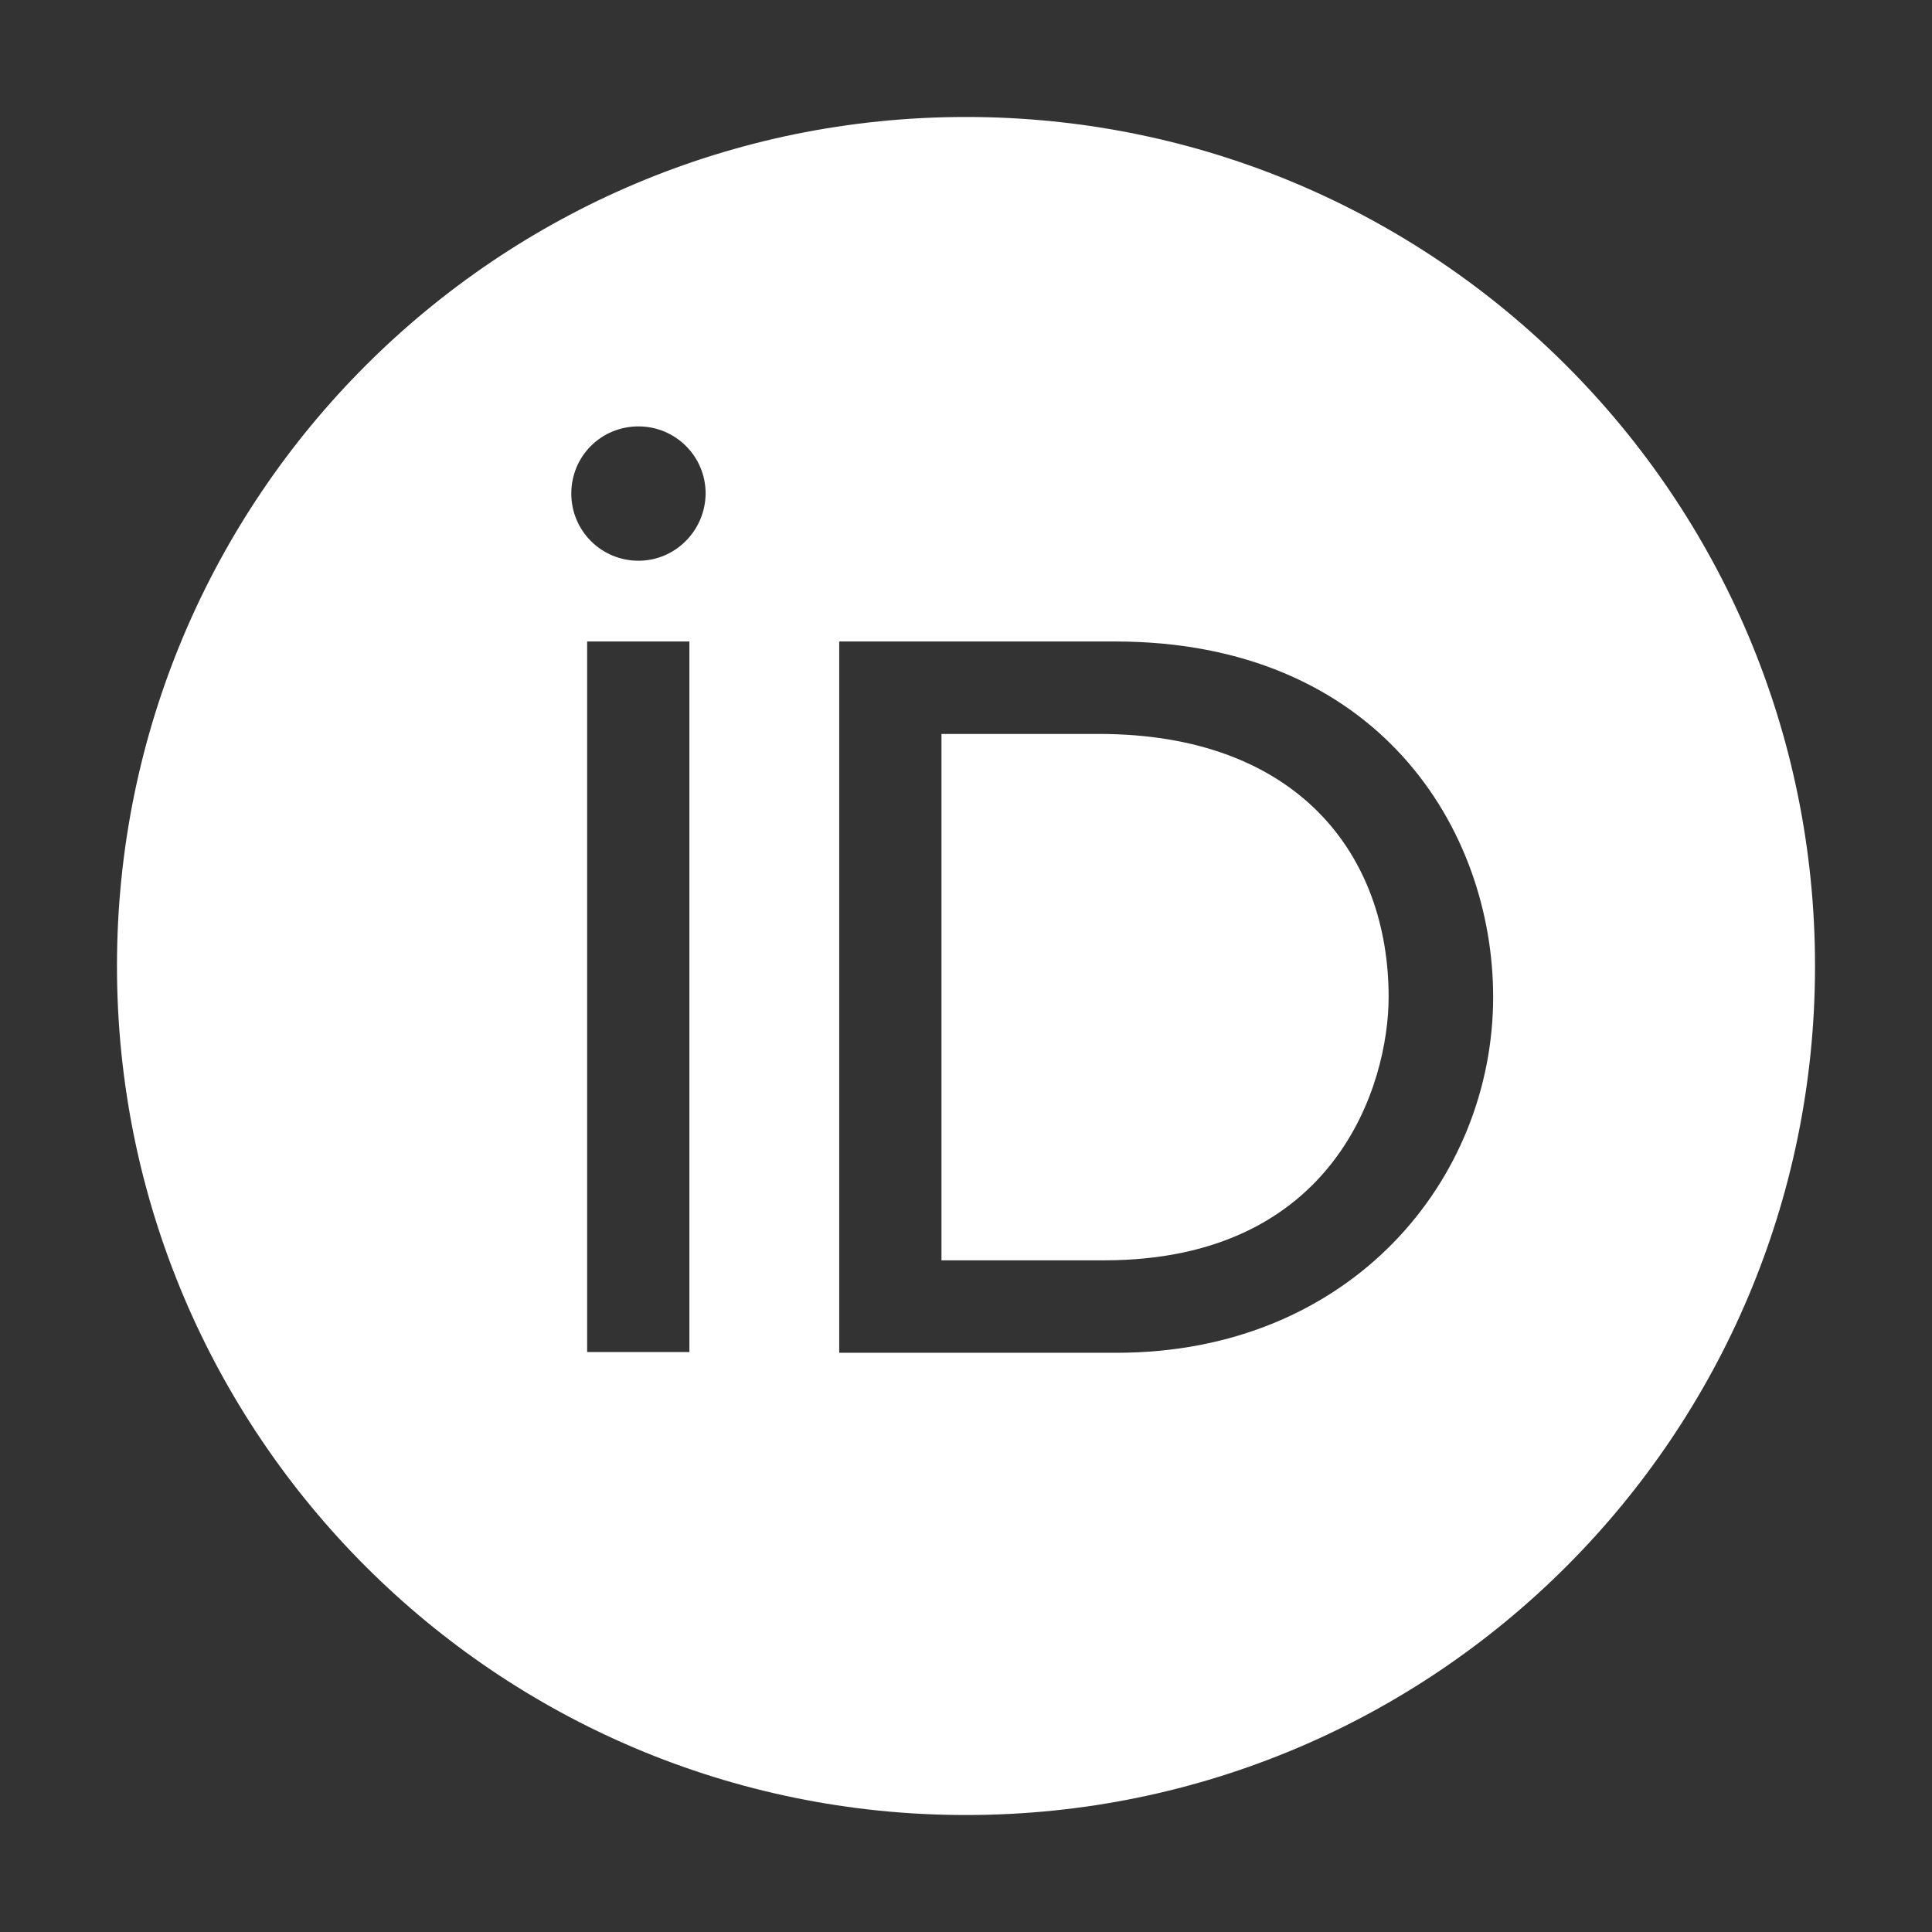
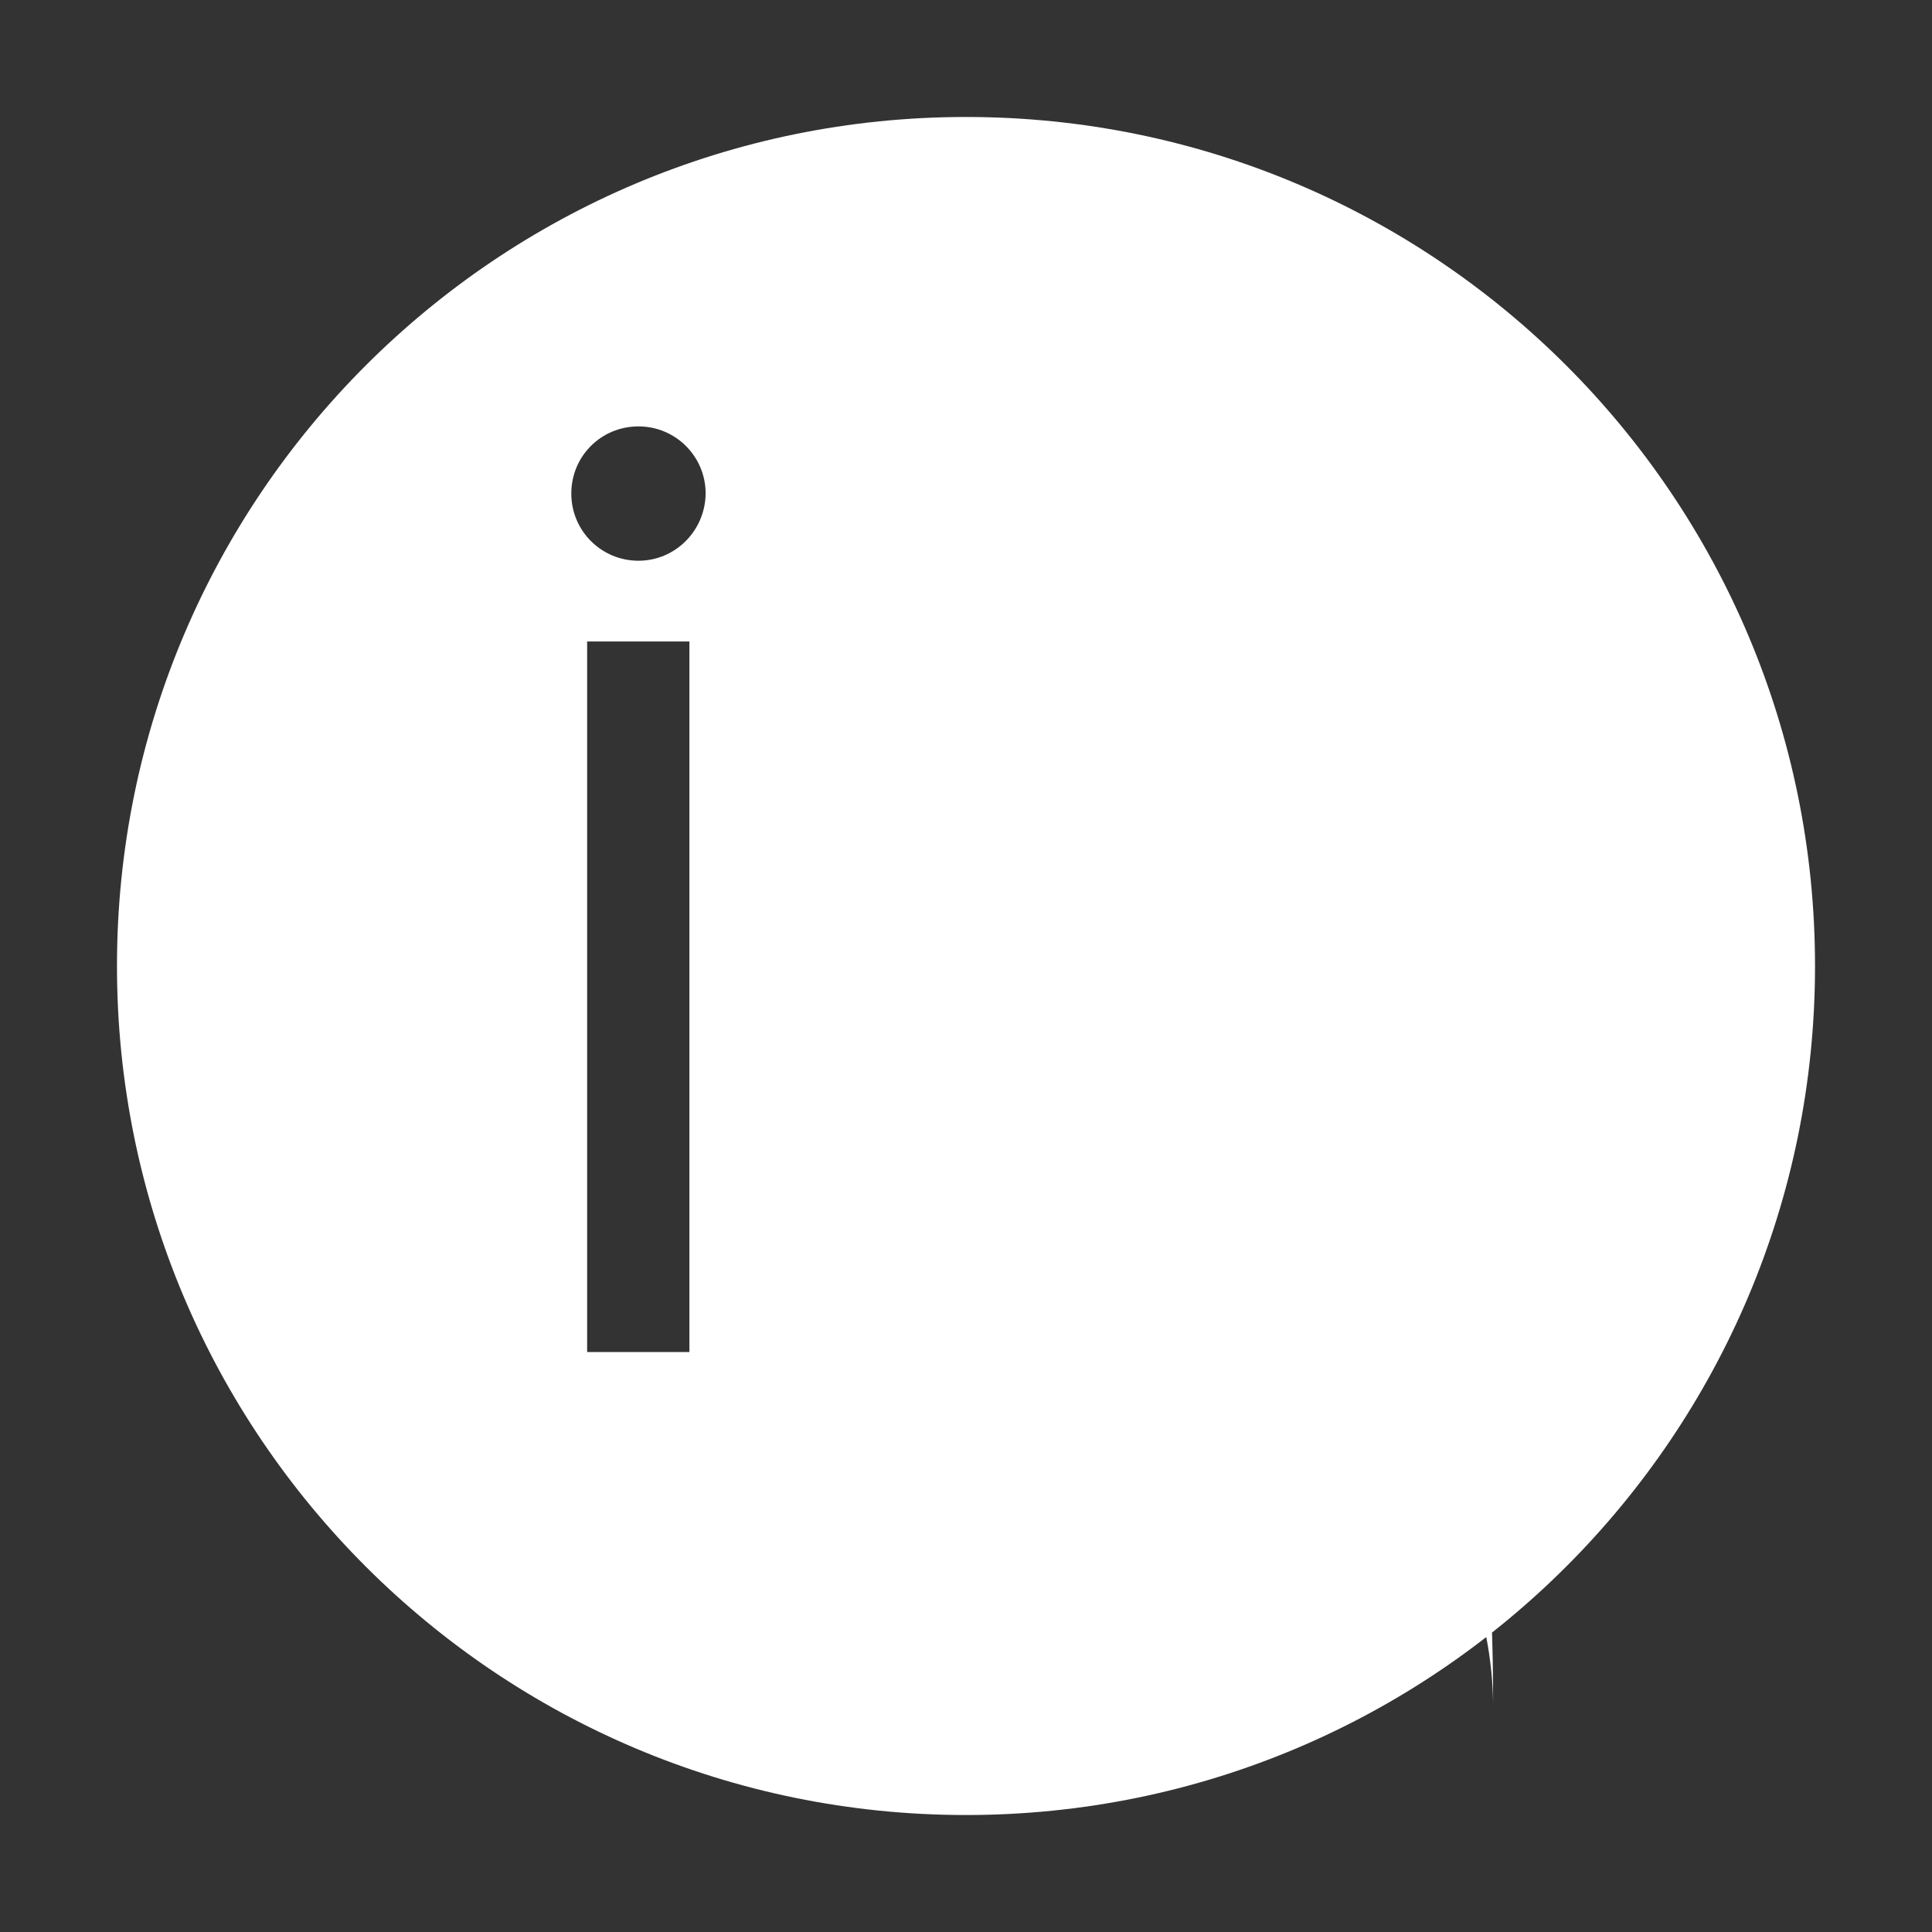
<svg xmlns="http://www.w3.org/2000/svg" version="1.1" id="Layer_1" x="0px" y="0px" viewBox="0 0 512 512" style="enable-background:new 0 0 512 512;" xml:space="preserve">
  <rect x="0" y="0" width="512" height="512" fill="#333333" stroke="none" />
  <g>
-     <path d="M291.2,194.5h-41.7V334h43.1c61.3,0,75.4-46.6,75.4-69.8C368,226.5,343.9,194.5,291.2,194.5z M256,31   C131.7,31,31,131.7,31,256s100.7,225,225,225s225-100.7,225-225S380.3,31,256,31z M182.7,358.3h-27.1V170h27.1V358.3z M169.2,148.6   c-9.8,0-17.8-7.9-17.8-17.8s7.9-17.8,17.8-17.8c9.8,0,17.8,7.9,17.8,17.8v0C186.9,140.6,179,148.6,169.2,148.6L169.2,148.6z    M295.9,358.5h-73.5V170h73.1c69.6,0,100.2,49.7,100.2,94.2C395.7,312.6,358,358.5,295.9,358.5z" fill="rgb(255,255,255)" />
+     <path d="M291.2,194.5h-41.7V334h43.1c61.3,0,75.4-46.6,75.4-69.8C368,226.5,343.9,194.5,291.2,194.5z M256,31   C131.7,31,31,131.7,31,256s100.7,225,225,225s225-100.7,225-225S380.3,31,256,31z M182.7,358.3h-27.1V170h27.1V358.3z M169.2,148.6   c-9.8,0-17.8-7.9-17.8-17.8s7.9-17.8,17.8-17.8c9.8,0,17.8,7.9,17.8,17.8v0C186.9,140.6,179,148.6,169.2,148.6L169.2,148.6z    M295.9,358.5h-73.5h73.1c69.6,0,100.2,49.7,100.2,94.2C395.7,312.6,358,358.5,295.9,358.5z" fill="rgb(255,255,255)" />
  </g>
</svg>